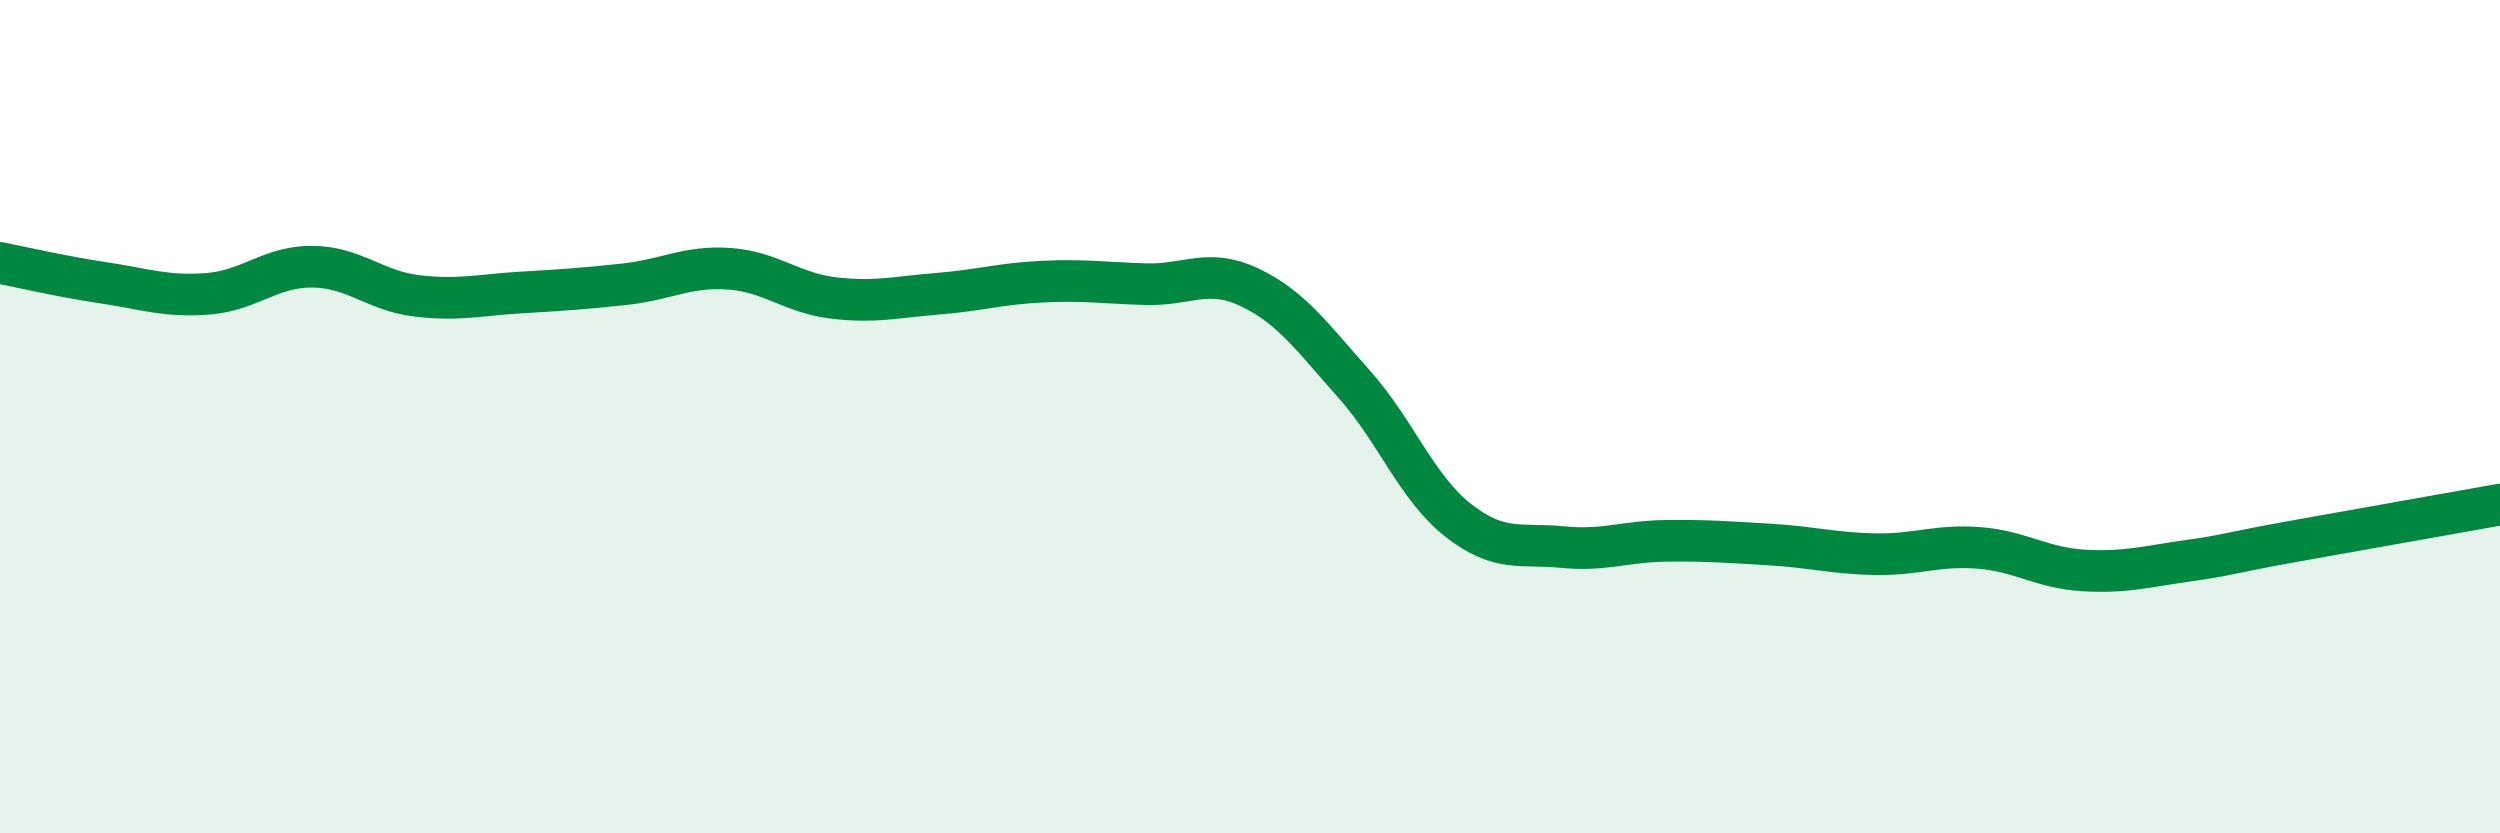
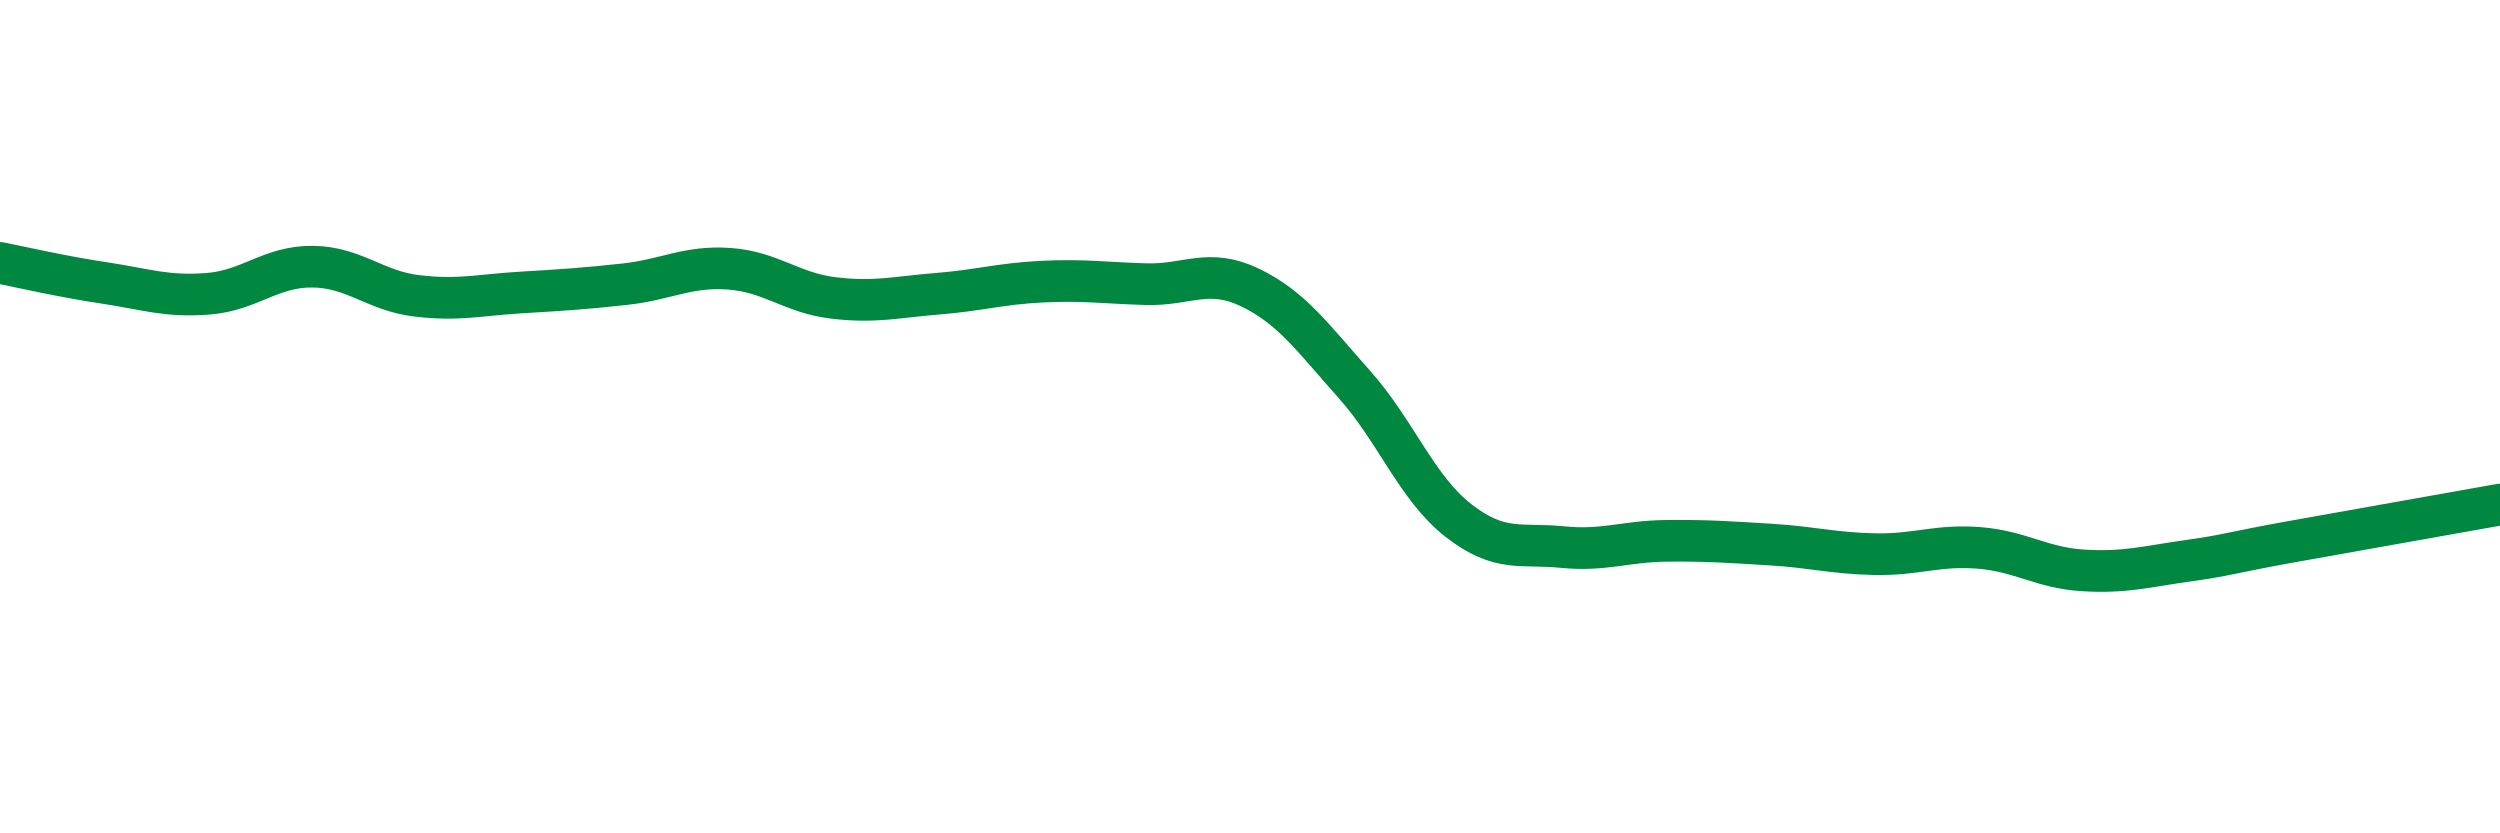
<svg xmlns="http://www.w3.org/2000/svg" width="60" height="20" viewBox="0 0 60 20">
-   <path d="M 0,6.31 C 0.5,6.41 1.5,6.64 2.5,6.79 C 3.5,6.94 4,7.13 5,7.05 C 6,6.97 6.5,6.39 7.5,6.4 C 8.5,6.41 9,6.98 10,7.1 C 11,7.22 11.5,7.08 12.5,7.02 C 13.5,6.96 14,6.93 15,6.82 C 16,6.71 16.5,6.38 17.5,6.45 C 18.5,6.52 19,7.03 20,7.15 C 21,7.27 21.5,7.13 22.5,7.05 C 23.5,6.97 24,6.81 25,6.76 C 26,6.71 26.5,6.79 27.5,6.82 C 28.5,6.85 29,6.42 30,6.9 C 31,7.38 31.5,8.1 32.5,9.22 C 33.5,10.34 34,11.71 35,12.49 C 36,13.27 36.5,13.03 37.5,13.13 C 38.5,13.23 39,12.99 40,12.98 C 41,12.97 41.5,13.01 42.5,13.07 C 43.5,13.13 44,13.28 45,13.3 C 46,13.32 46.5,13.07 47.5,13.15 C 48.5,13.23 49,13.63 50,13.69 C 51,13.75 51.5,13.6 52.5,13.46 C 53.5,13.32 53.5,13.27 55,13 C 56.5,12.73 59,12.29 60,12.11L60 20L0 20Z" fill="#008740" opacity="0.1" stroke-linecap="round" stroke-linejoin="round" />
  <path d="M 0,6.31 C 0.5,6.41 1.5,6.64 2.5,6.79 C 3.5,6.94 4,7.13 5,7.05 C 6,6.97 6.5,6.39 7.5,6.4 C 8.5,6.41 9,6.98 10,7.1 C 11,7.22 11.5,7.08 12.5,7.02 C 13.5,6.96 14,6.93 15,6.82 C 16,6.71 16.5,6.38 17.5,6.45 C 18.5,6.52 19,7.03 20,7.15 C 21,7.27 21.5,7.13 22.5,7.05 C 23.5,6.97 24,6.81 25,6.76 C 26,6.71 26.5,6.79 27.5,6.82 C 28.5,6.85 29,6.42 30,6.9 C 31,7.38 31.5,8.1 32.5,9.22 C 33.5,10.34 34,11.71 35,12.49 C 36,13.27 36.5,13.03 37.5,13.13 C 38.5,13.23 39,12.99 40,12.98 C 41,12.97 41.5,13.01 42.5,13.07 C 43.5,13.13 44,13.28 45,13.3 C 46,13.32 46.5,13.07 47.5,13.15 C 48.5,13.23 49,13.63 50,13.69 C 51,13.75 51.5,13.6 52.5,13.46 C 53.5,13.32 53.5,13.27 55,13 C 56.5,12.73 59,12.29 60,12.11" stroke="#008740" stroke-width="1" fill="none" stroke-linecap="round" stroke-linejoin="round" />
</svg>